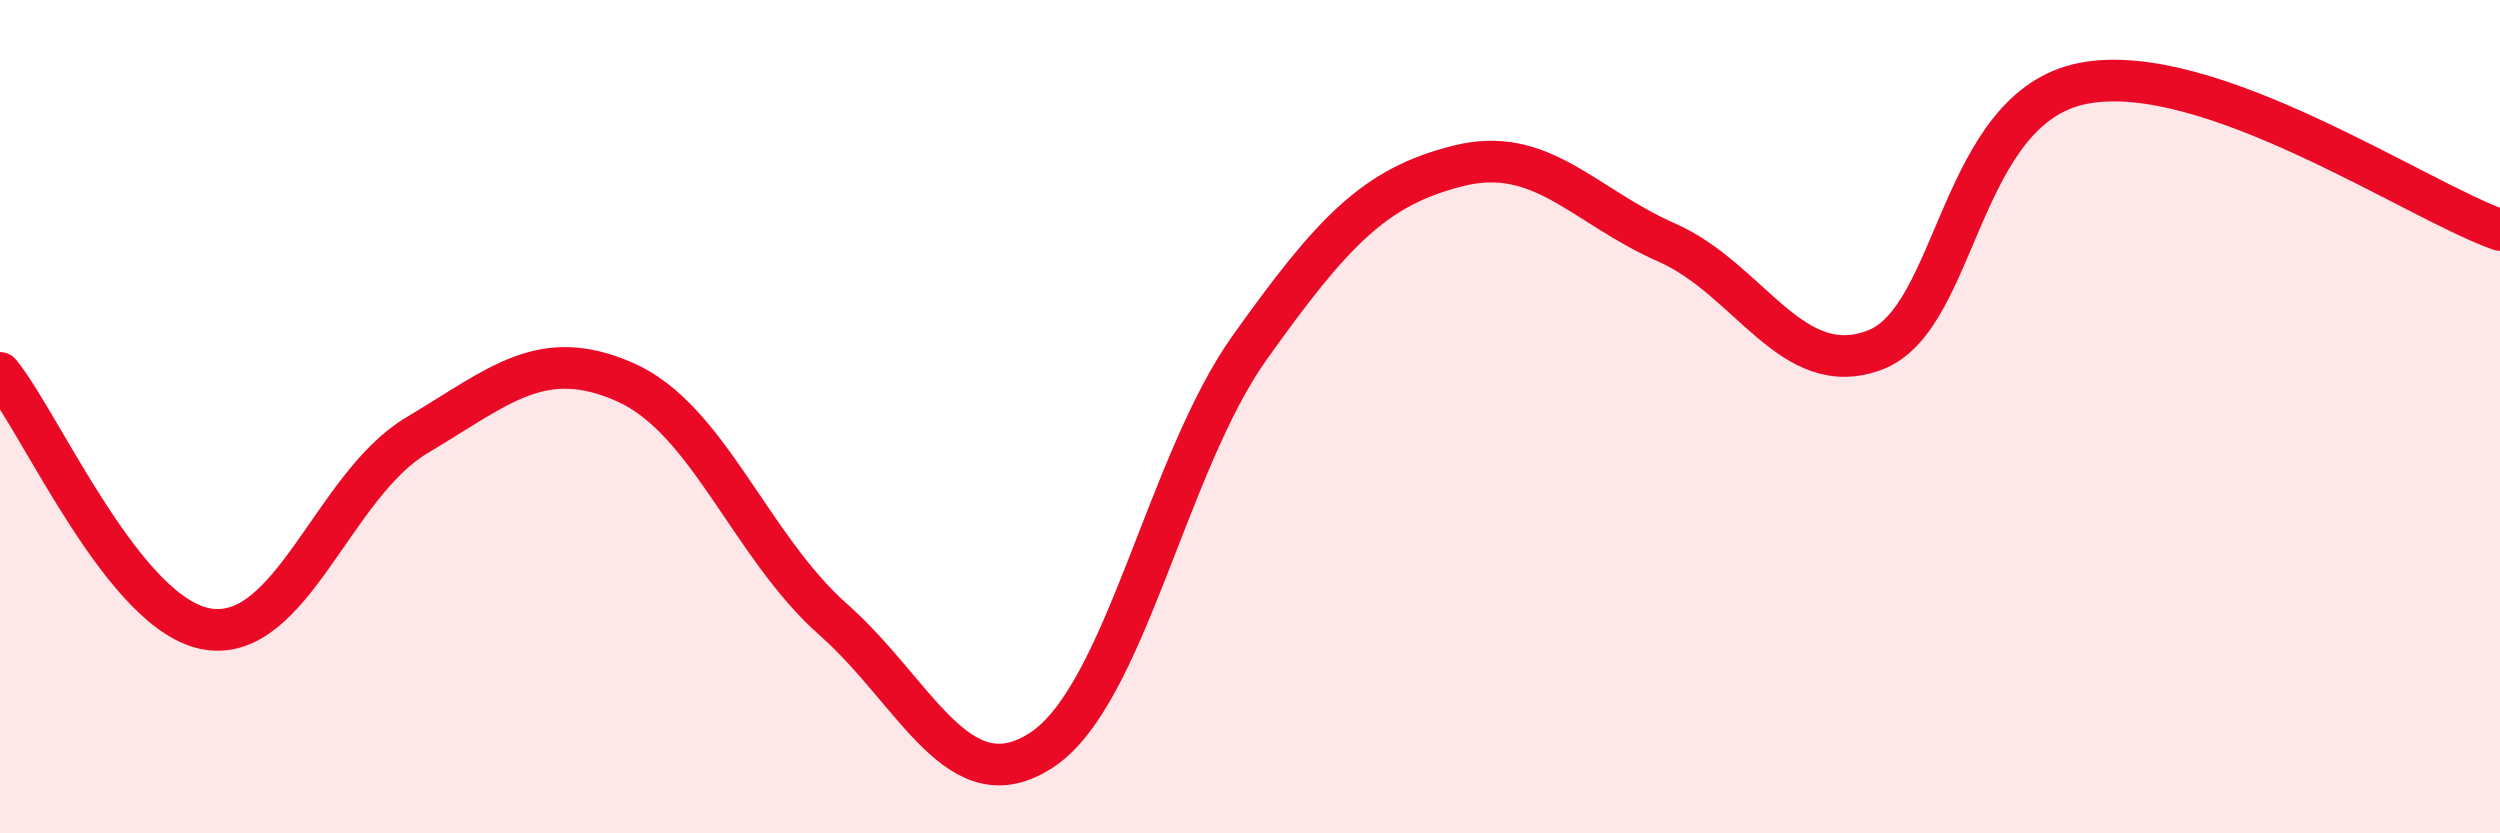
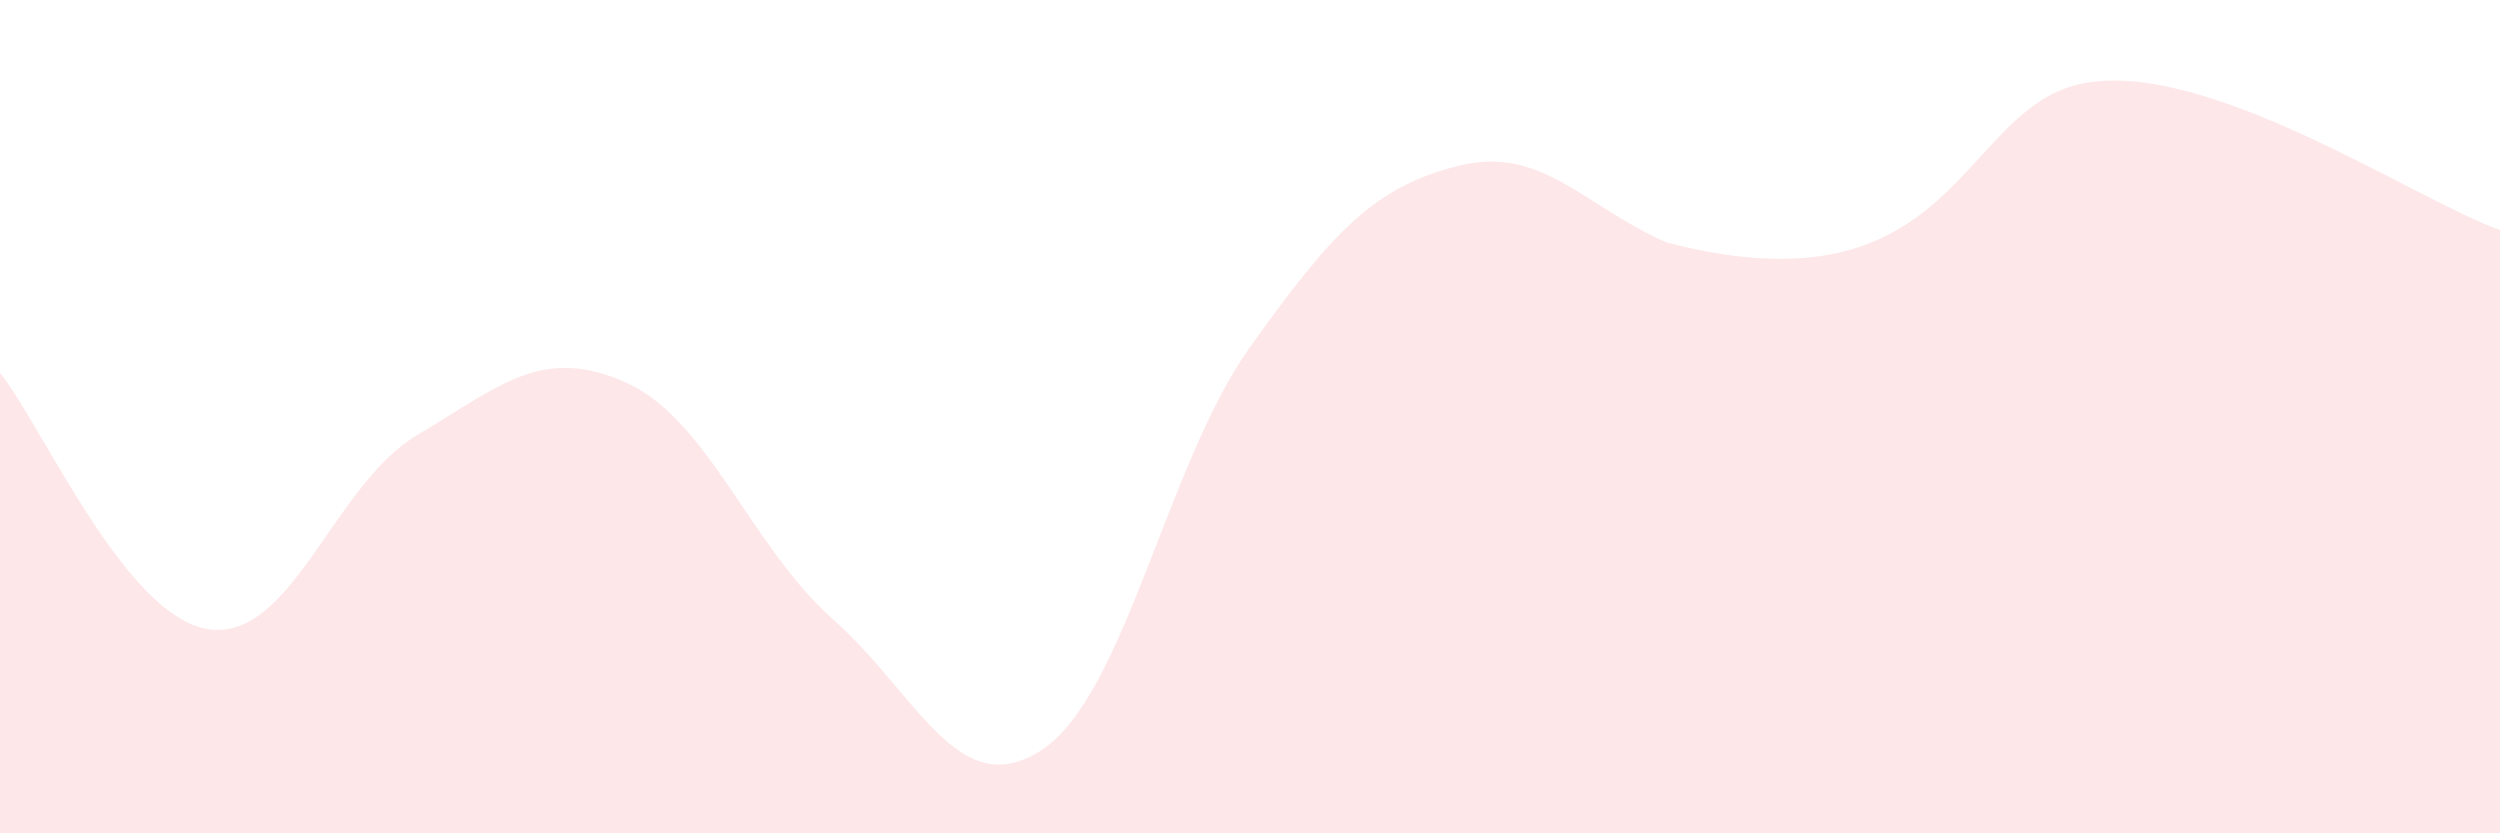
<svg xmlns="http://www.w3.org/2000/svg" width="60" height="20" viewBox="0 0 60 20">
-   <path d="M 0,8.95 C 1,10.18 3,14.8 5,15.1 C 7,15.4 8,11.64 10,10.45 C 12,9.26 13,8.29 15,9.17 C 17,10.05 18,13.1 20,14.87 C 22,16.64 23,19.31 25,18 C 27,16.69 28,11.13 30,8.33 C 32,5.53 33,4.48 35,3.98 C 37,3.48 38,4.94 40,5.82 C 42,6.7 43,9.16 45,8.4 C 47,7.64 47,2.58 50,2 C 53,1.42 58,4.82 60,5.52L60 20L0 20Z" fill="#EB0A25" opacity="0.1" stroke-linecap="round" stroke-linejoin="round" />
-   <path d="M 0,8.95 C 1,10.18 3,14.8 5,15.1 C 7,15.4 8,11.64 10,10.45 C 12,9.26 13,8.29 15,9.17 C 17,10.05 18,13.1 20,14.87 C 22,16.64 23,19.31 25,18 C 27,16.69 28,11.13 30,8.33 C 32,5.53 33,4.48 35,3.98 C 37,3.48 38,4.94 40,5.82 C 42,6.7 43,9.16 45,8.4 C 47,7.64 47,2.58 50,2 C 53,1.42 58,4.82 60,5.52" stroke="#EB0A25" stroke-width="1" fill="none" stroke-linecap="round" stroke-linejoin="round" />
+   <path d="M 0,8.95 C 1,10.18 3,14.8 5,15.1 C 7,15.4 8,11.64 10,10.45 C 12,9.26 13,8.29 15,9.17 C 17,10.05 18,13.1 20,14.87 C 22,16.64 23,19.31 25,18 C 27,16.69 28,11.13 30,8.33 C 32,5.53 33,4.48 35,3.98 C 37,3.48 38,4.94 40,5.82 C 47,7.64 47,2.58 50,2 C 53,1.42 58,4.82 60,5.52L60 20L0 20Z" fill="#EB0A25" opacity="0.1" stroke-linecap="round" stroke-linejoin="round" />
</svg>